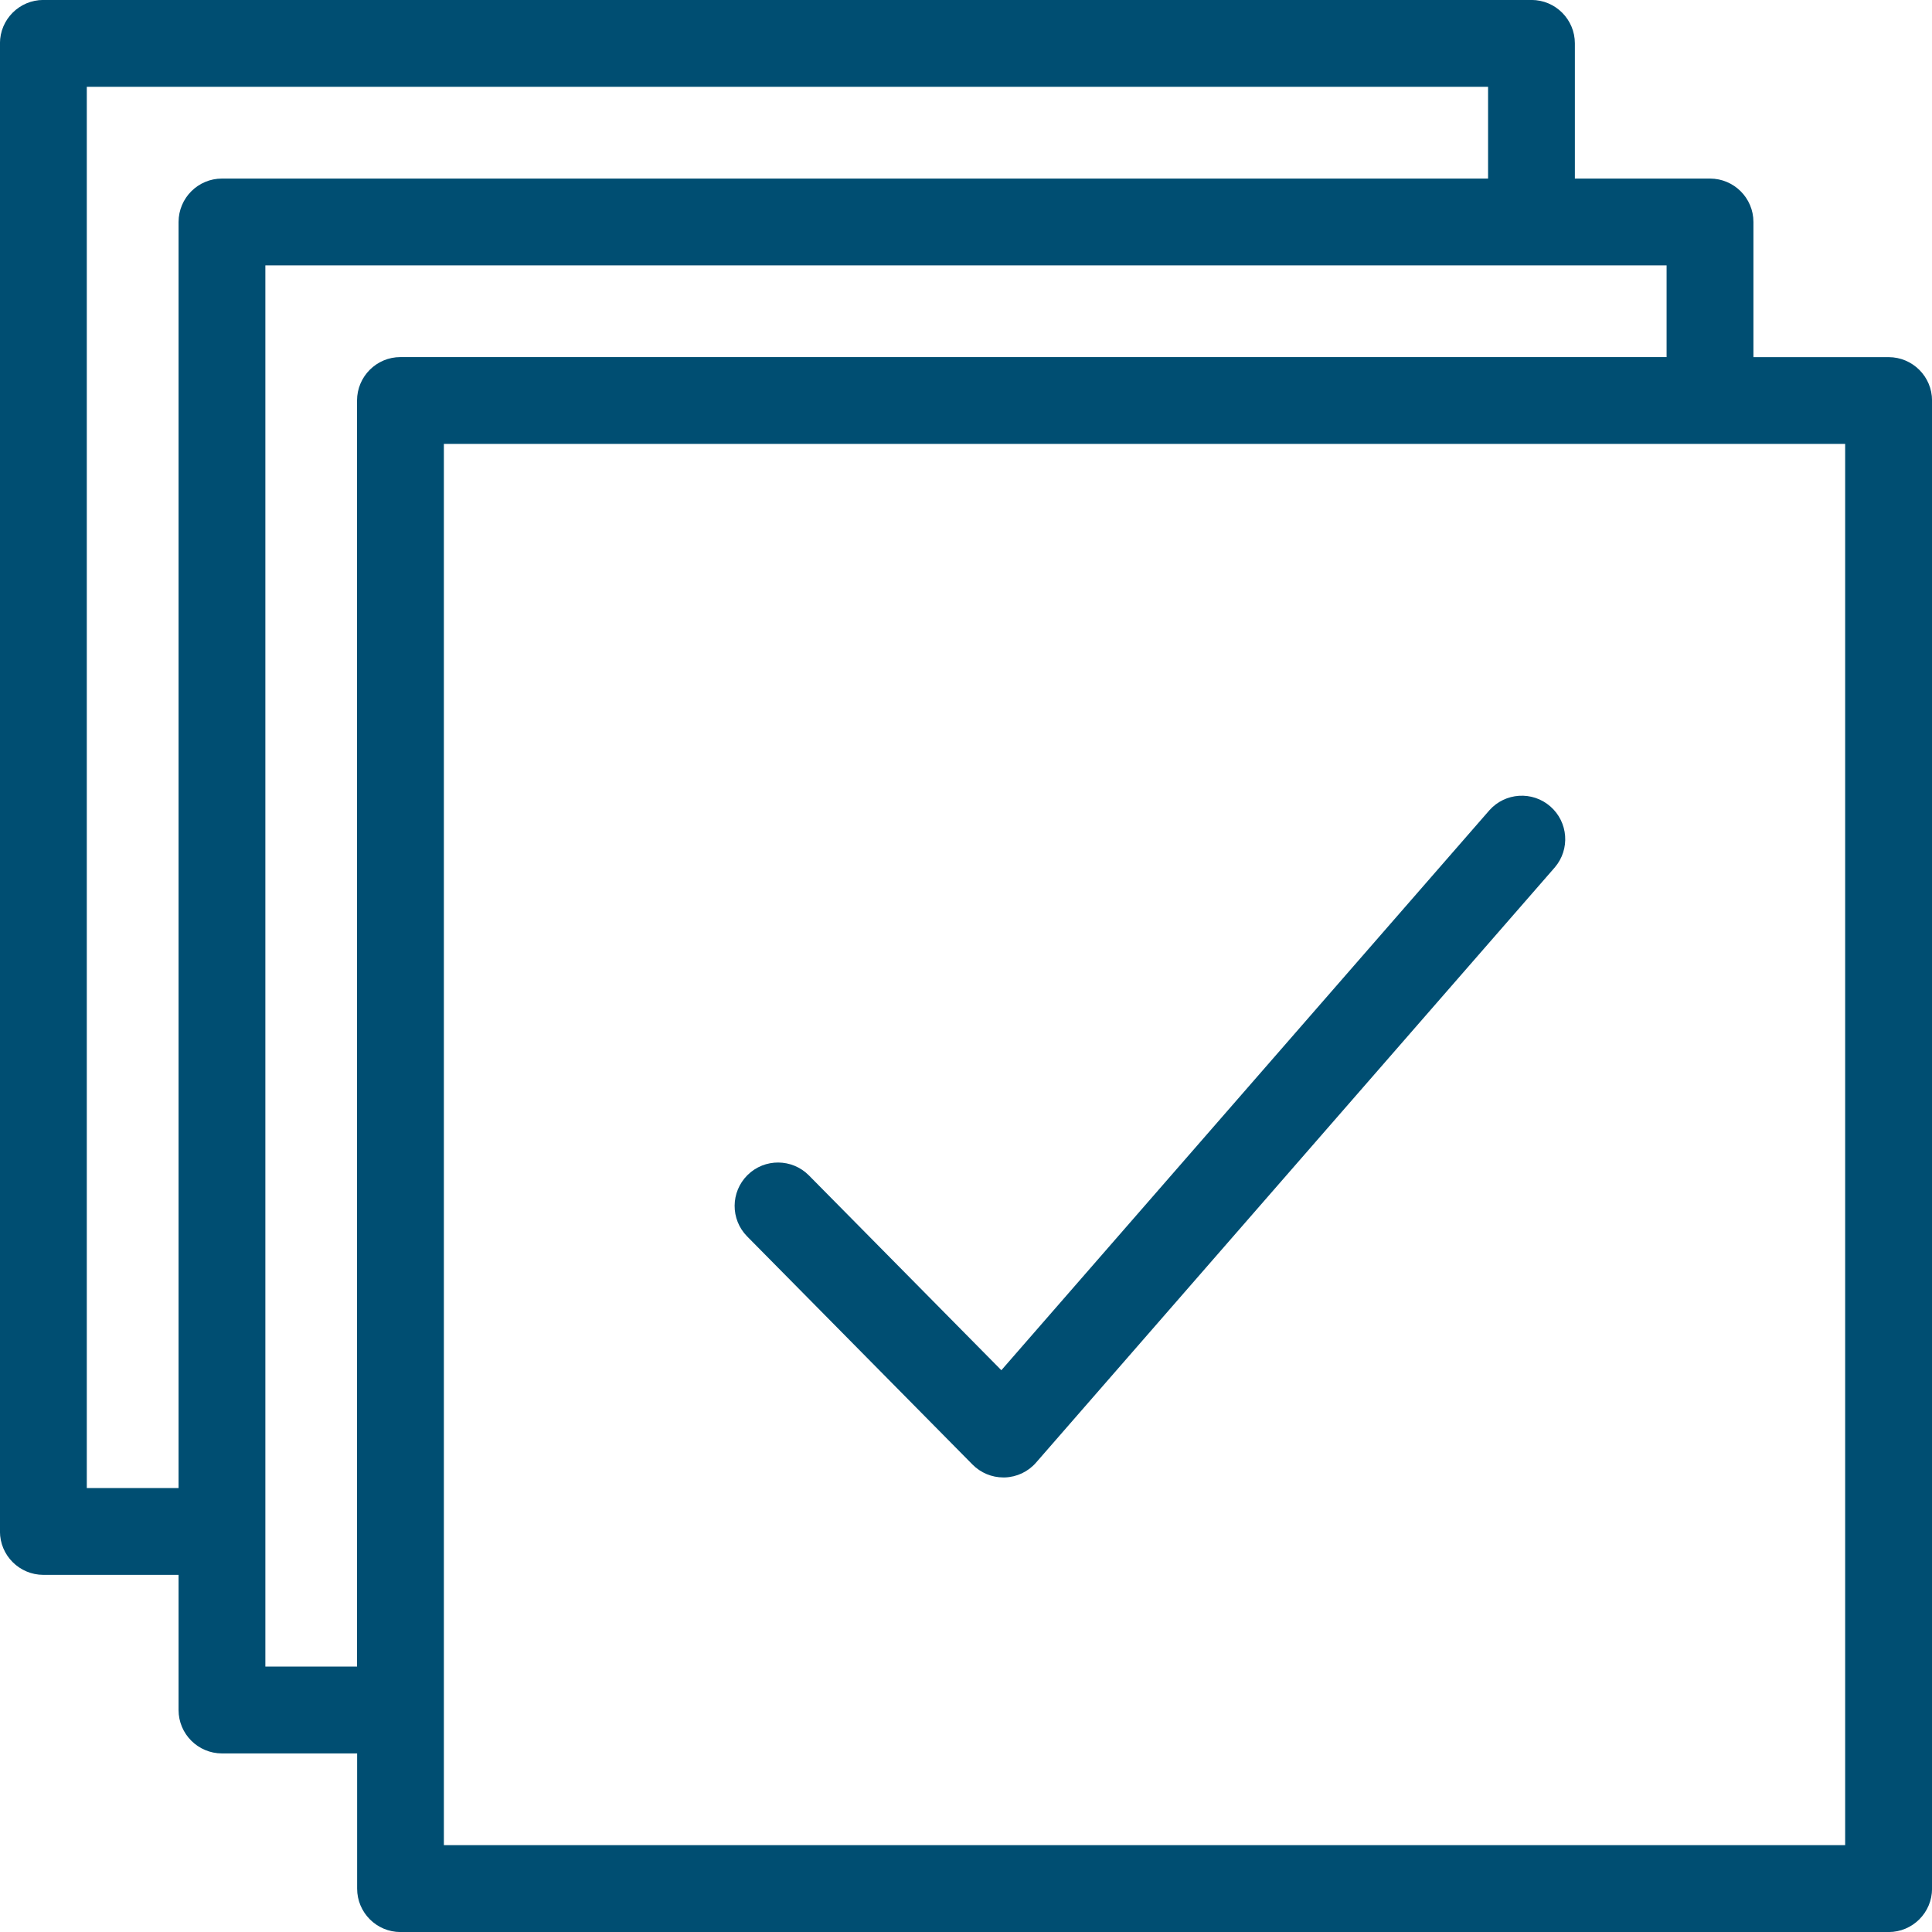
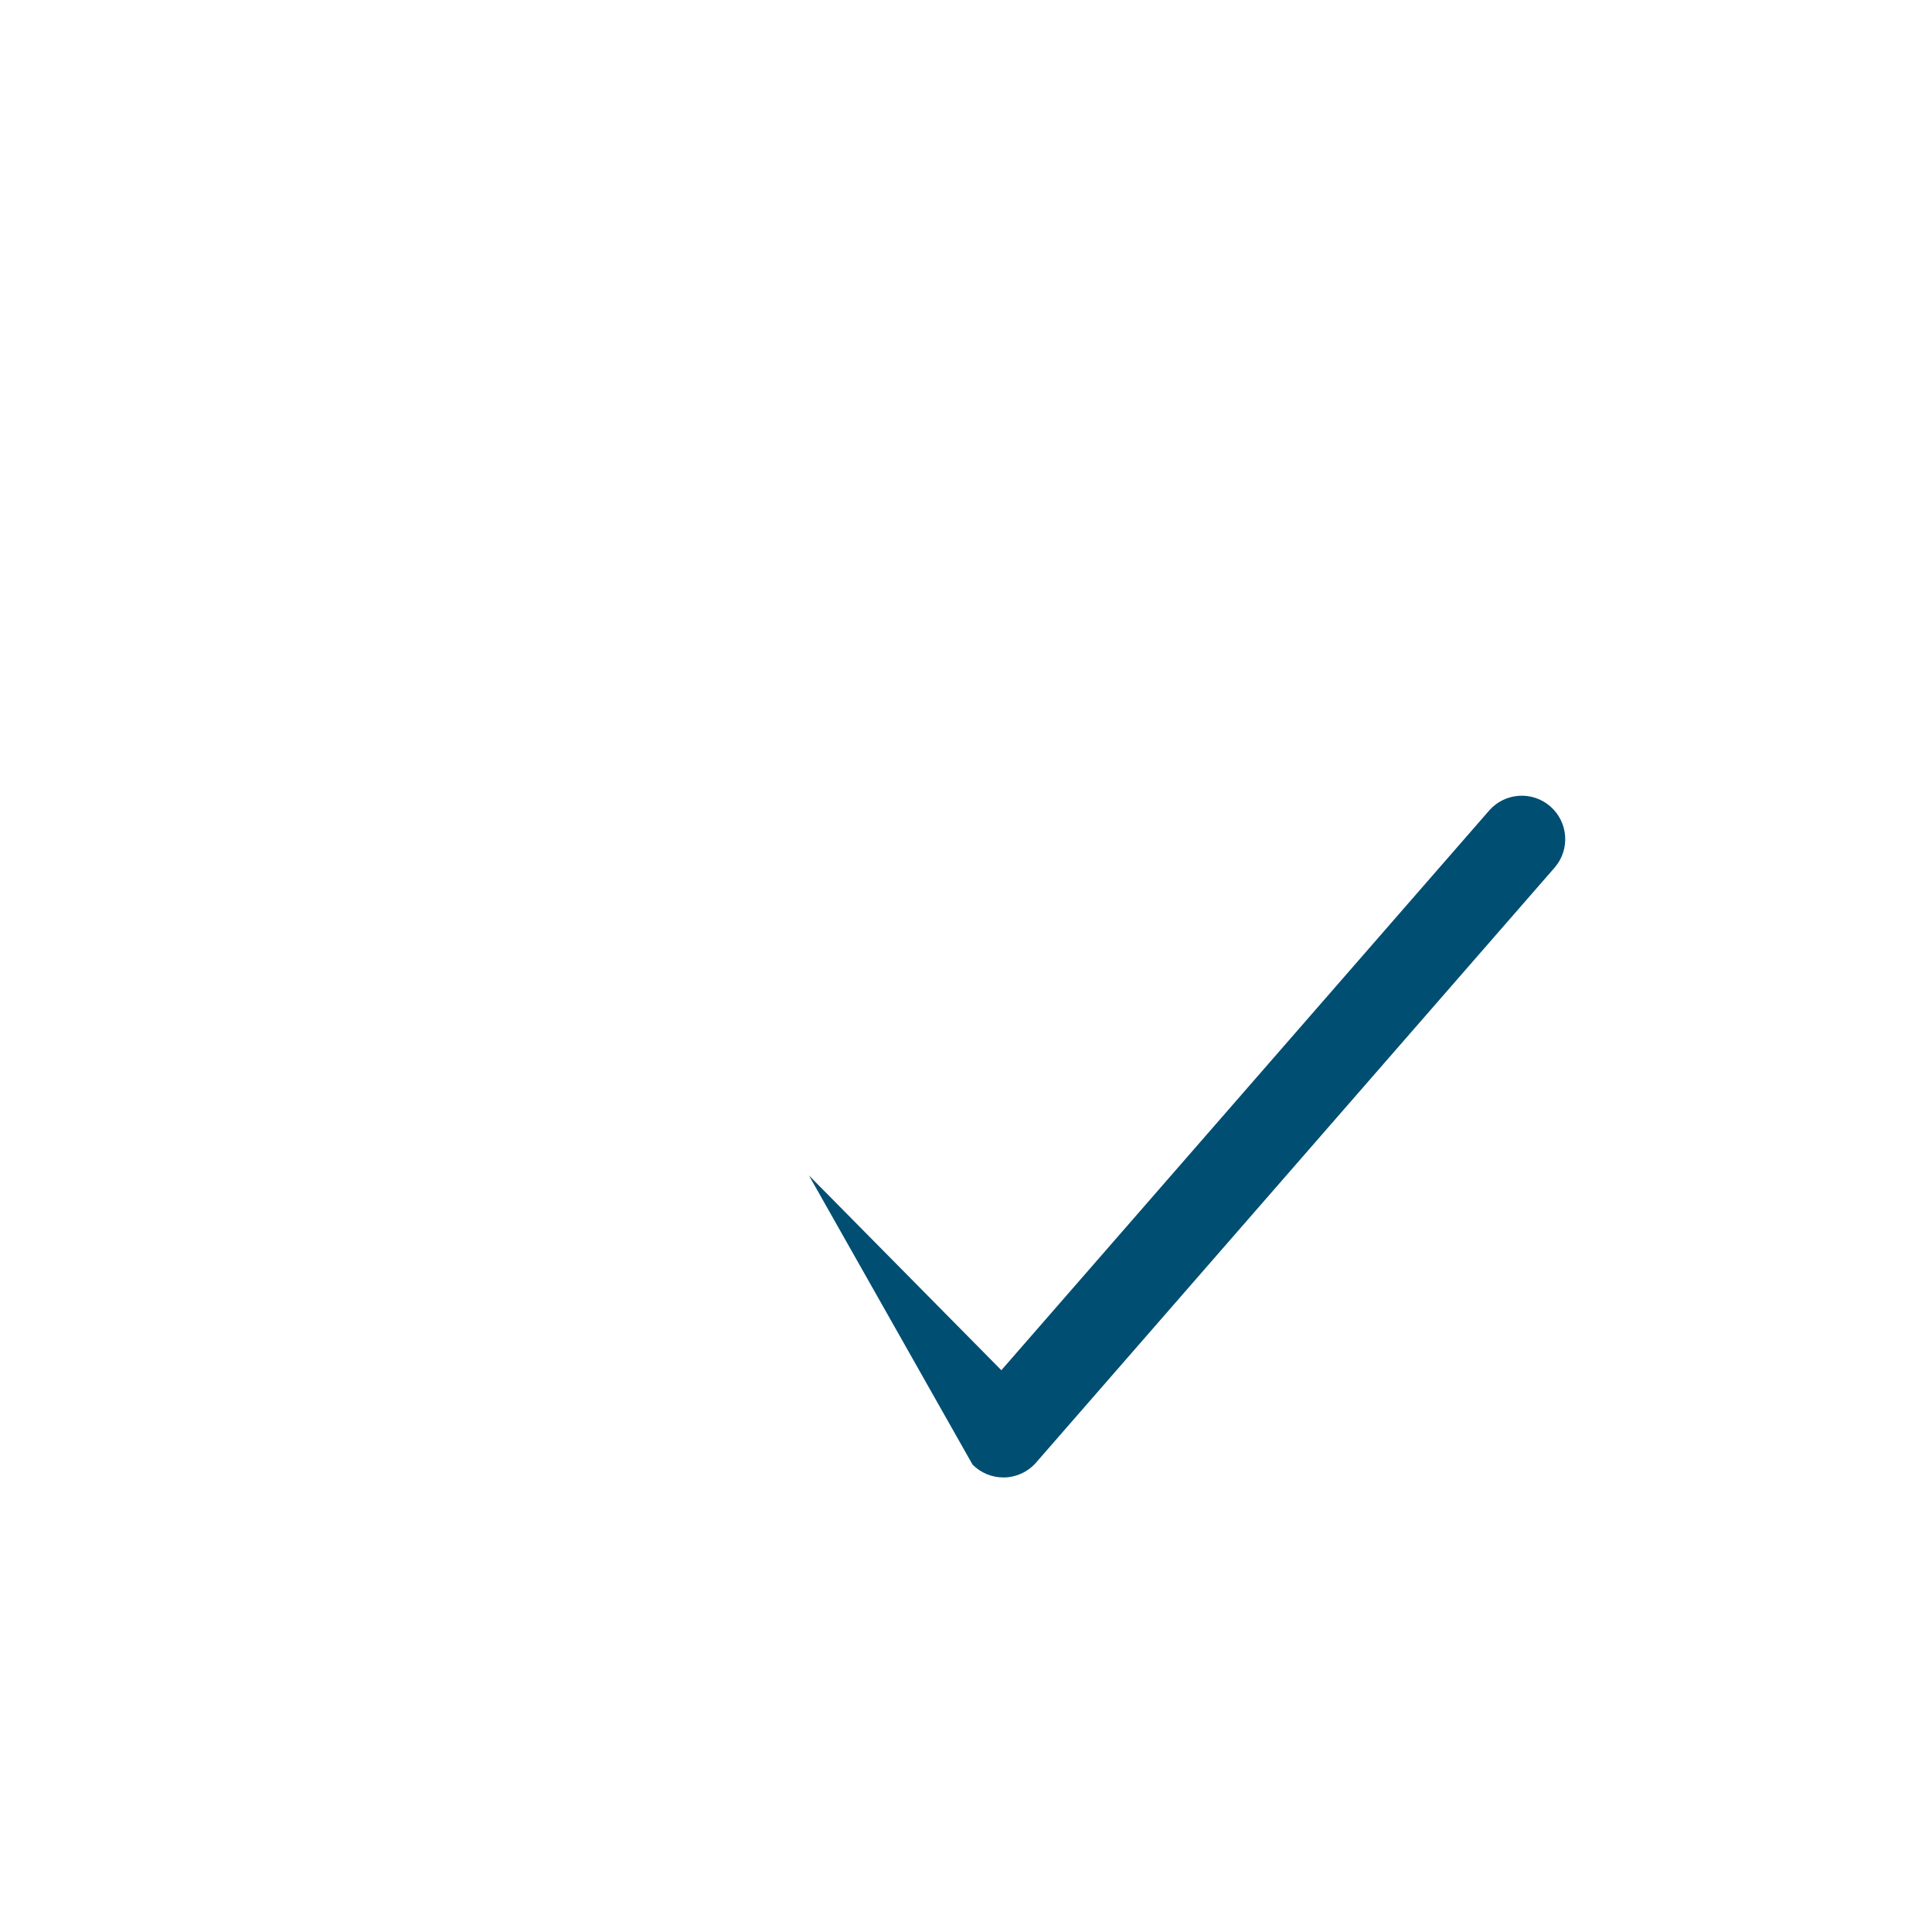
<svg xmlns="http://www.w3.org/2000/svg" height="40" viewBox="0 0 40 40" width="40">
  <g fill="#004e72">
-     <path d="m39.101 7.394h-2.798v-2.798c-0-.496-.402-.898-.899-.899h-2.798v-2.799c-0-.496-.402-.899-.899-.899h-30.809c-.496 0-.899.402-.899.899v30.809c0 .496.402.898.899.899h2.799v2.798c0.0.496.402.898.899.899h2.798v2.799c0.0.496.402.899.899.899h30.809c.496 0 .899-.402.899-.899v-30.809c0-.496-.402-.898-.899-.899zm-35.404-2.798v26.213h-1.9v-29.012h29.012v1.9h-26.213c-.496 0-.898.402-.899.899zm1.797 29.909v-29.011h29.011v1.899h-26.214c-.496 0-.898.402-.899.899v26.213zm32.708 3.697h-29.012v-29.012h29.012z" />
-     <path d="m20.135 30.322c.169.171.399.267.639.267h.028c.25-.008.485-.119.649-.308l10.74-12.323c.32-.375.279-.937-.093-1.262s-.935-.288-1.262.08l-10.104 11.593-3.984-4.033c-.349-.353-.918-.357-1.271-.008-.353.349-.357.918-.008 1.271z" />
+     <path d="m20.135 30.322c.169.171.399.267.639.267h.028c.25-.008.485-.119.649-.308l10.74-12.323c.32-.375.279-.937-.093-1.262s-.935-.288-1.262.08l-10.104 11.593-3.984-4.033z" />
  </g>
</svg>